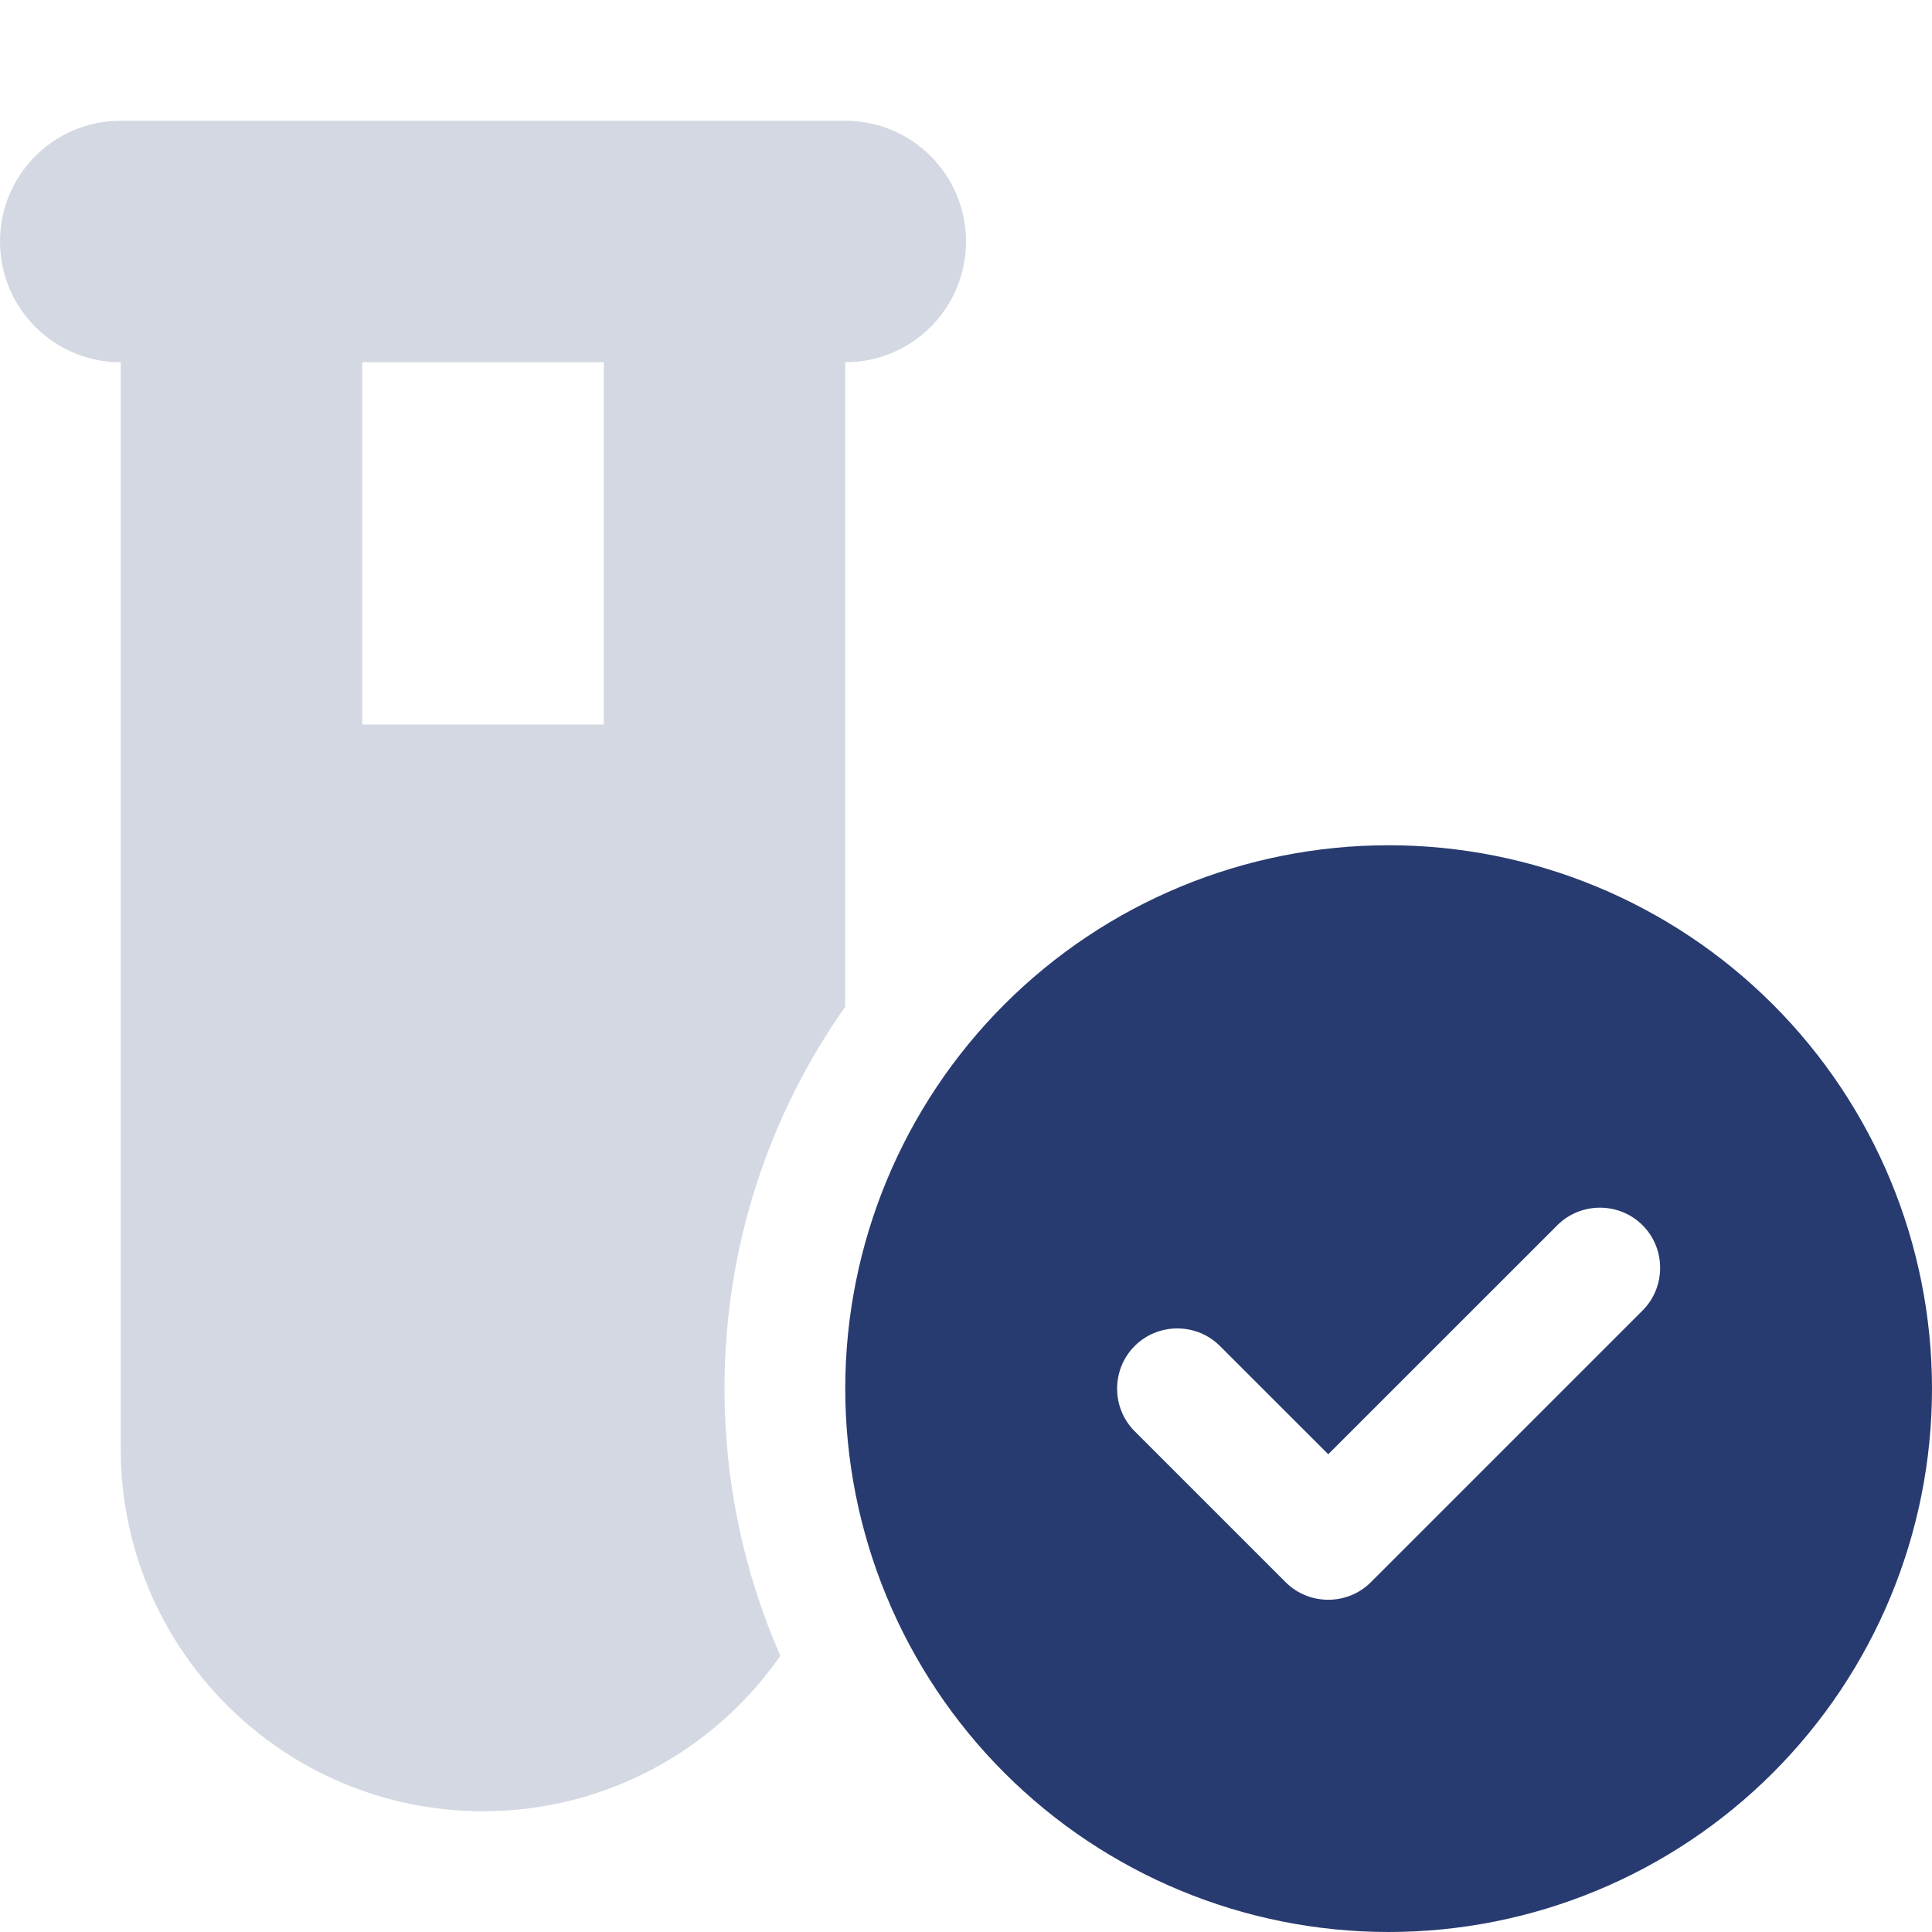
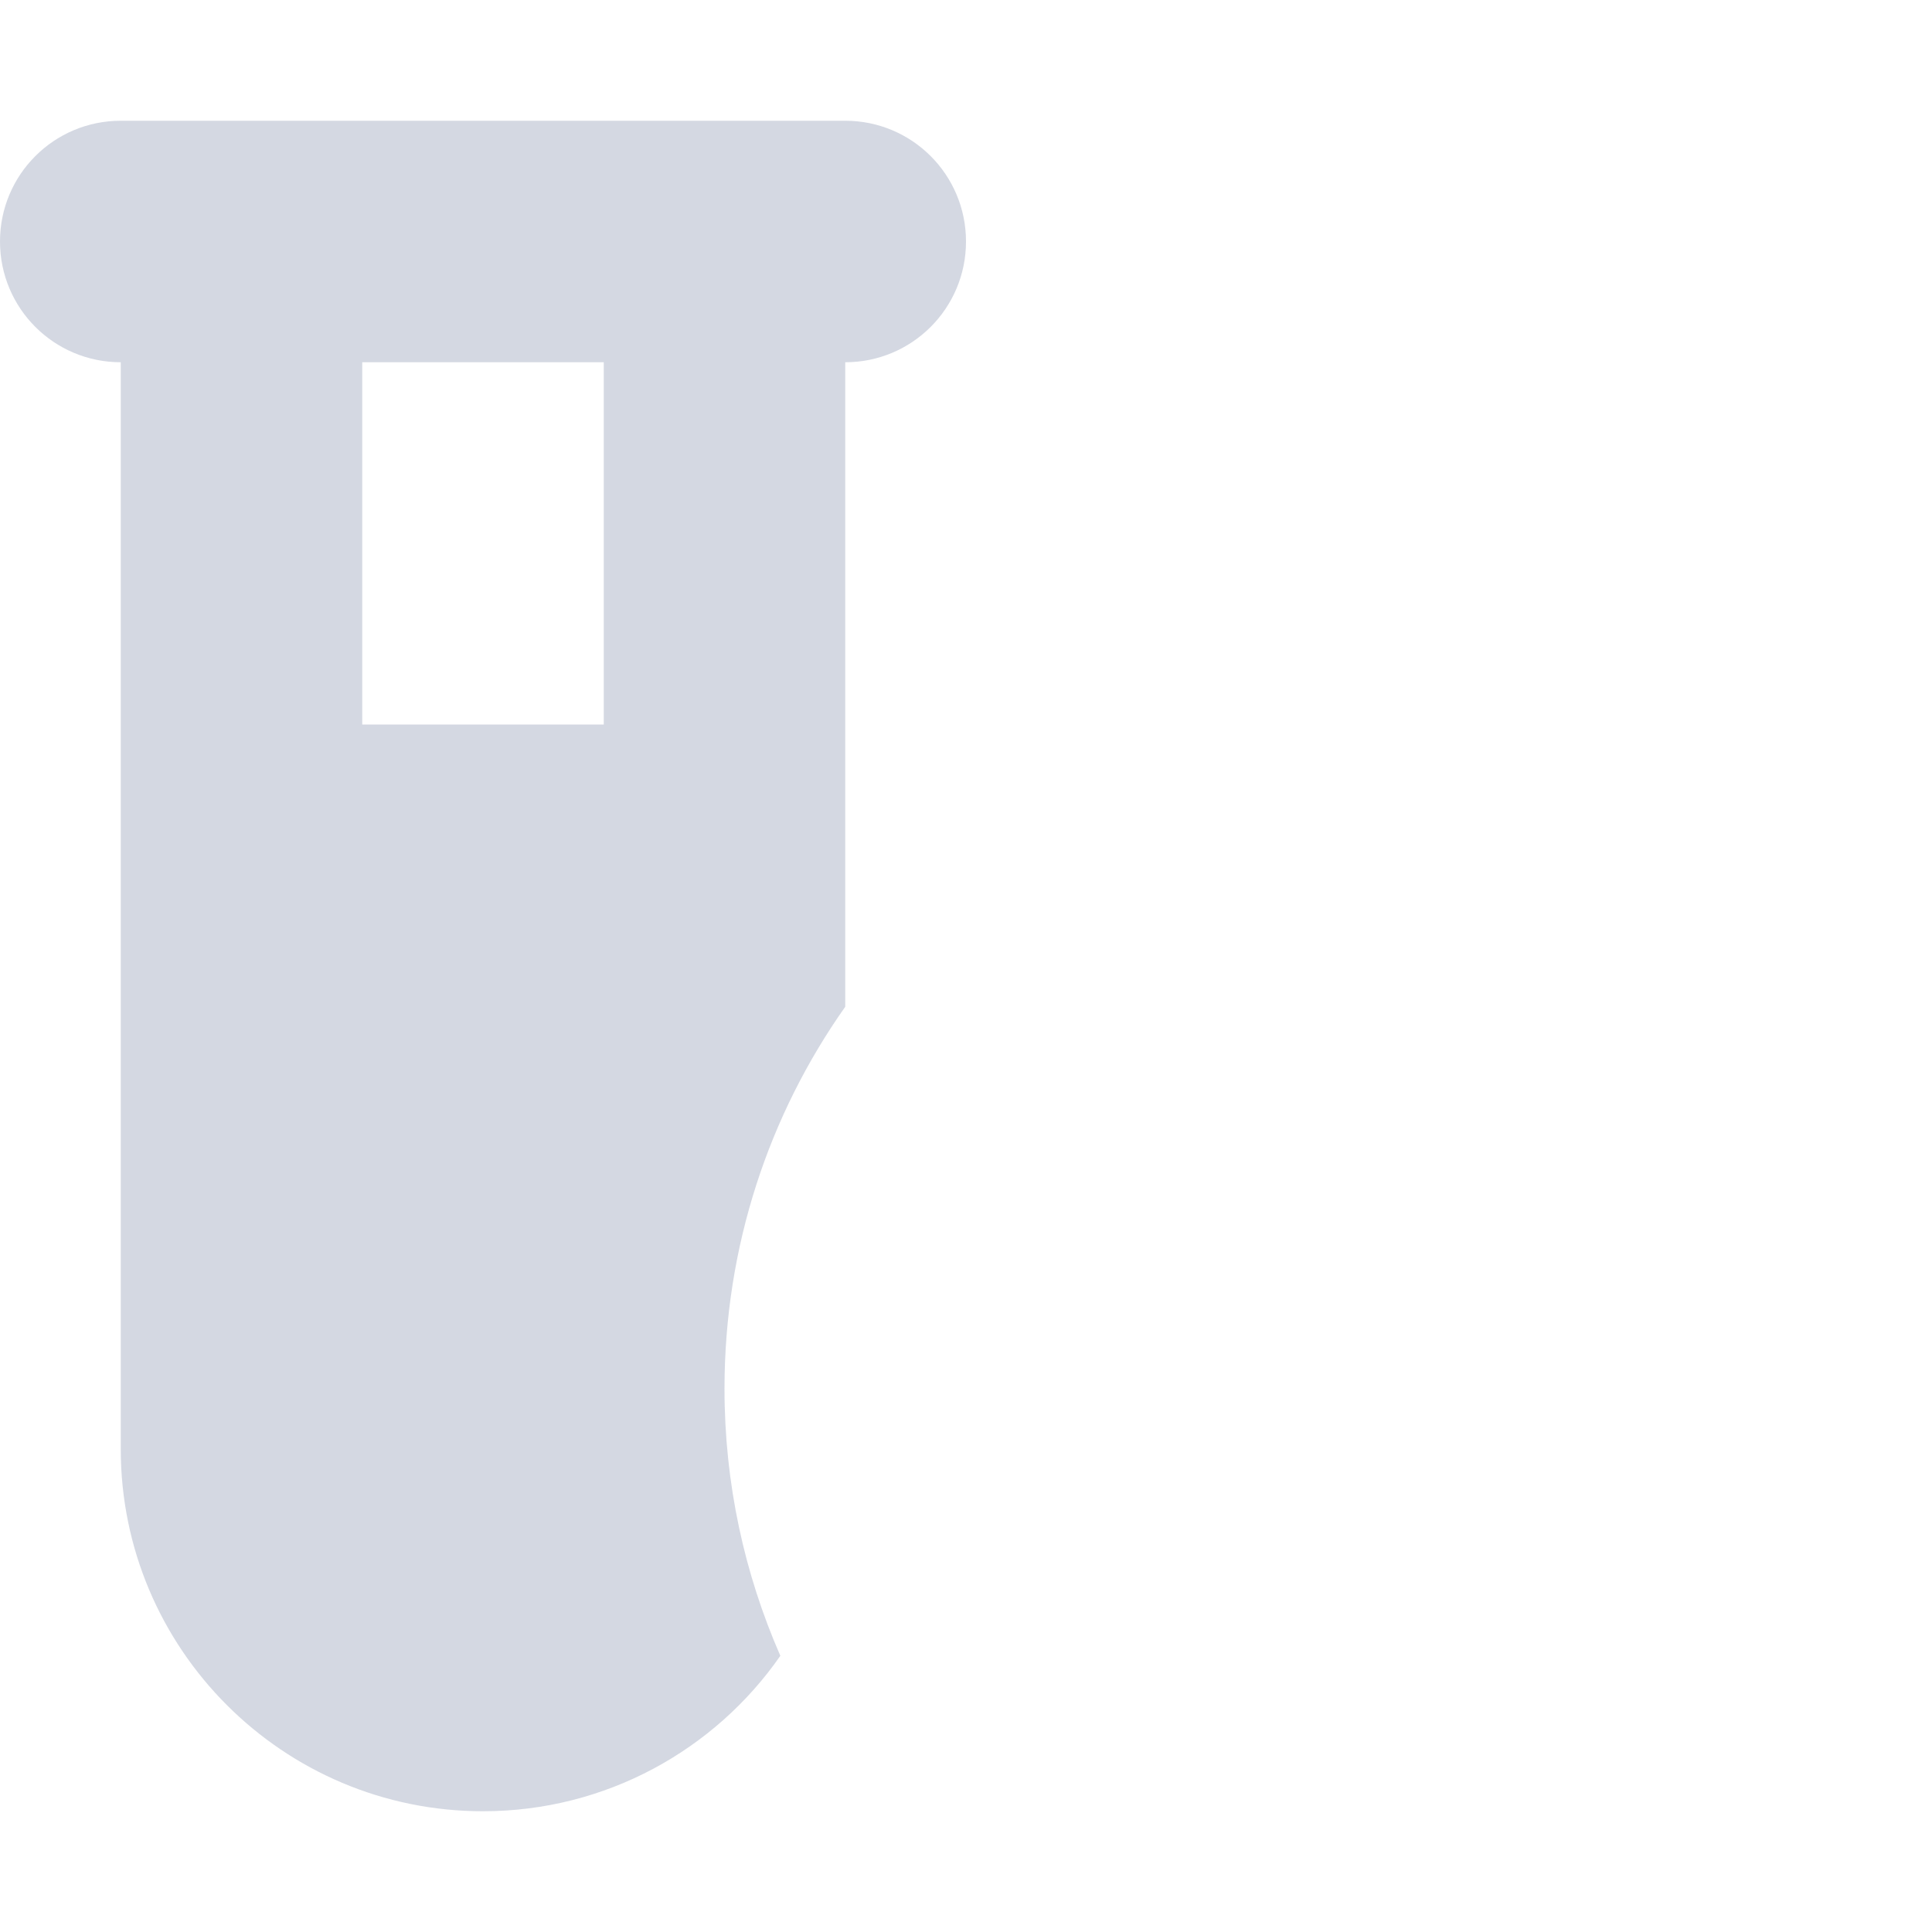
<svg xmlns="http://www.w3.org/2000/svg" width="32" height="32" viewBox="0 0 32 32" fill="none">
-   <path d="M23 32C25.387 32 27.676 31.052 29.364 29.364C31.052 27.676 32 25.387 32 23C32 20.613 31.052 18.324 29.364 16.636C27.676 14.948 25.387 14 23 14C20.613 14 18.324 14.948 16.636 16.636C14.948 18.324 14 20.613 14 23C14 25.387 14.948 27.676 16.636 29.364C18.324 31.052 20.613 32 23 32ZM27.206 21.706L22.706 26.206C22.319 26.594 21.681 26.594 21.294 26.206L18.794 23.706C18.406 23.319 18.406 22.681 18.794 22.294C19.181 21.906 19.819 21.906 20.206 22.294L22 24.087L25.794 20.294C26.181 19.906 26.819 19.906 27.206 20.294C27.594 20.681 27.594 21.319 27.206 21.706Z" fill="#283B70" />
  <path opacity="0.4" d="M2 2C0.894 2 0 2.894 0 4C0 5.106 0.894 6 2 6V24C2 27.312 4.688 30 8 30C10.037 30 11.844 28.981 12.925 27.425C12.331 26.069 12 24.575 12 23C12 20.644 12.738 18.462 14 16.675V6C15.106 6 16 5.106 16 4C16 2.894 15.106 2 14 2H10H6H2ZM10 6V12H6V6H10Z" fill="#939DB8" />
</svg>